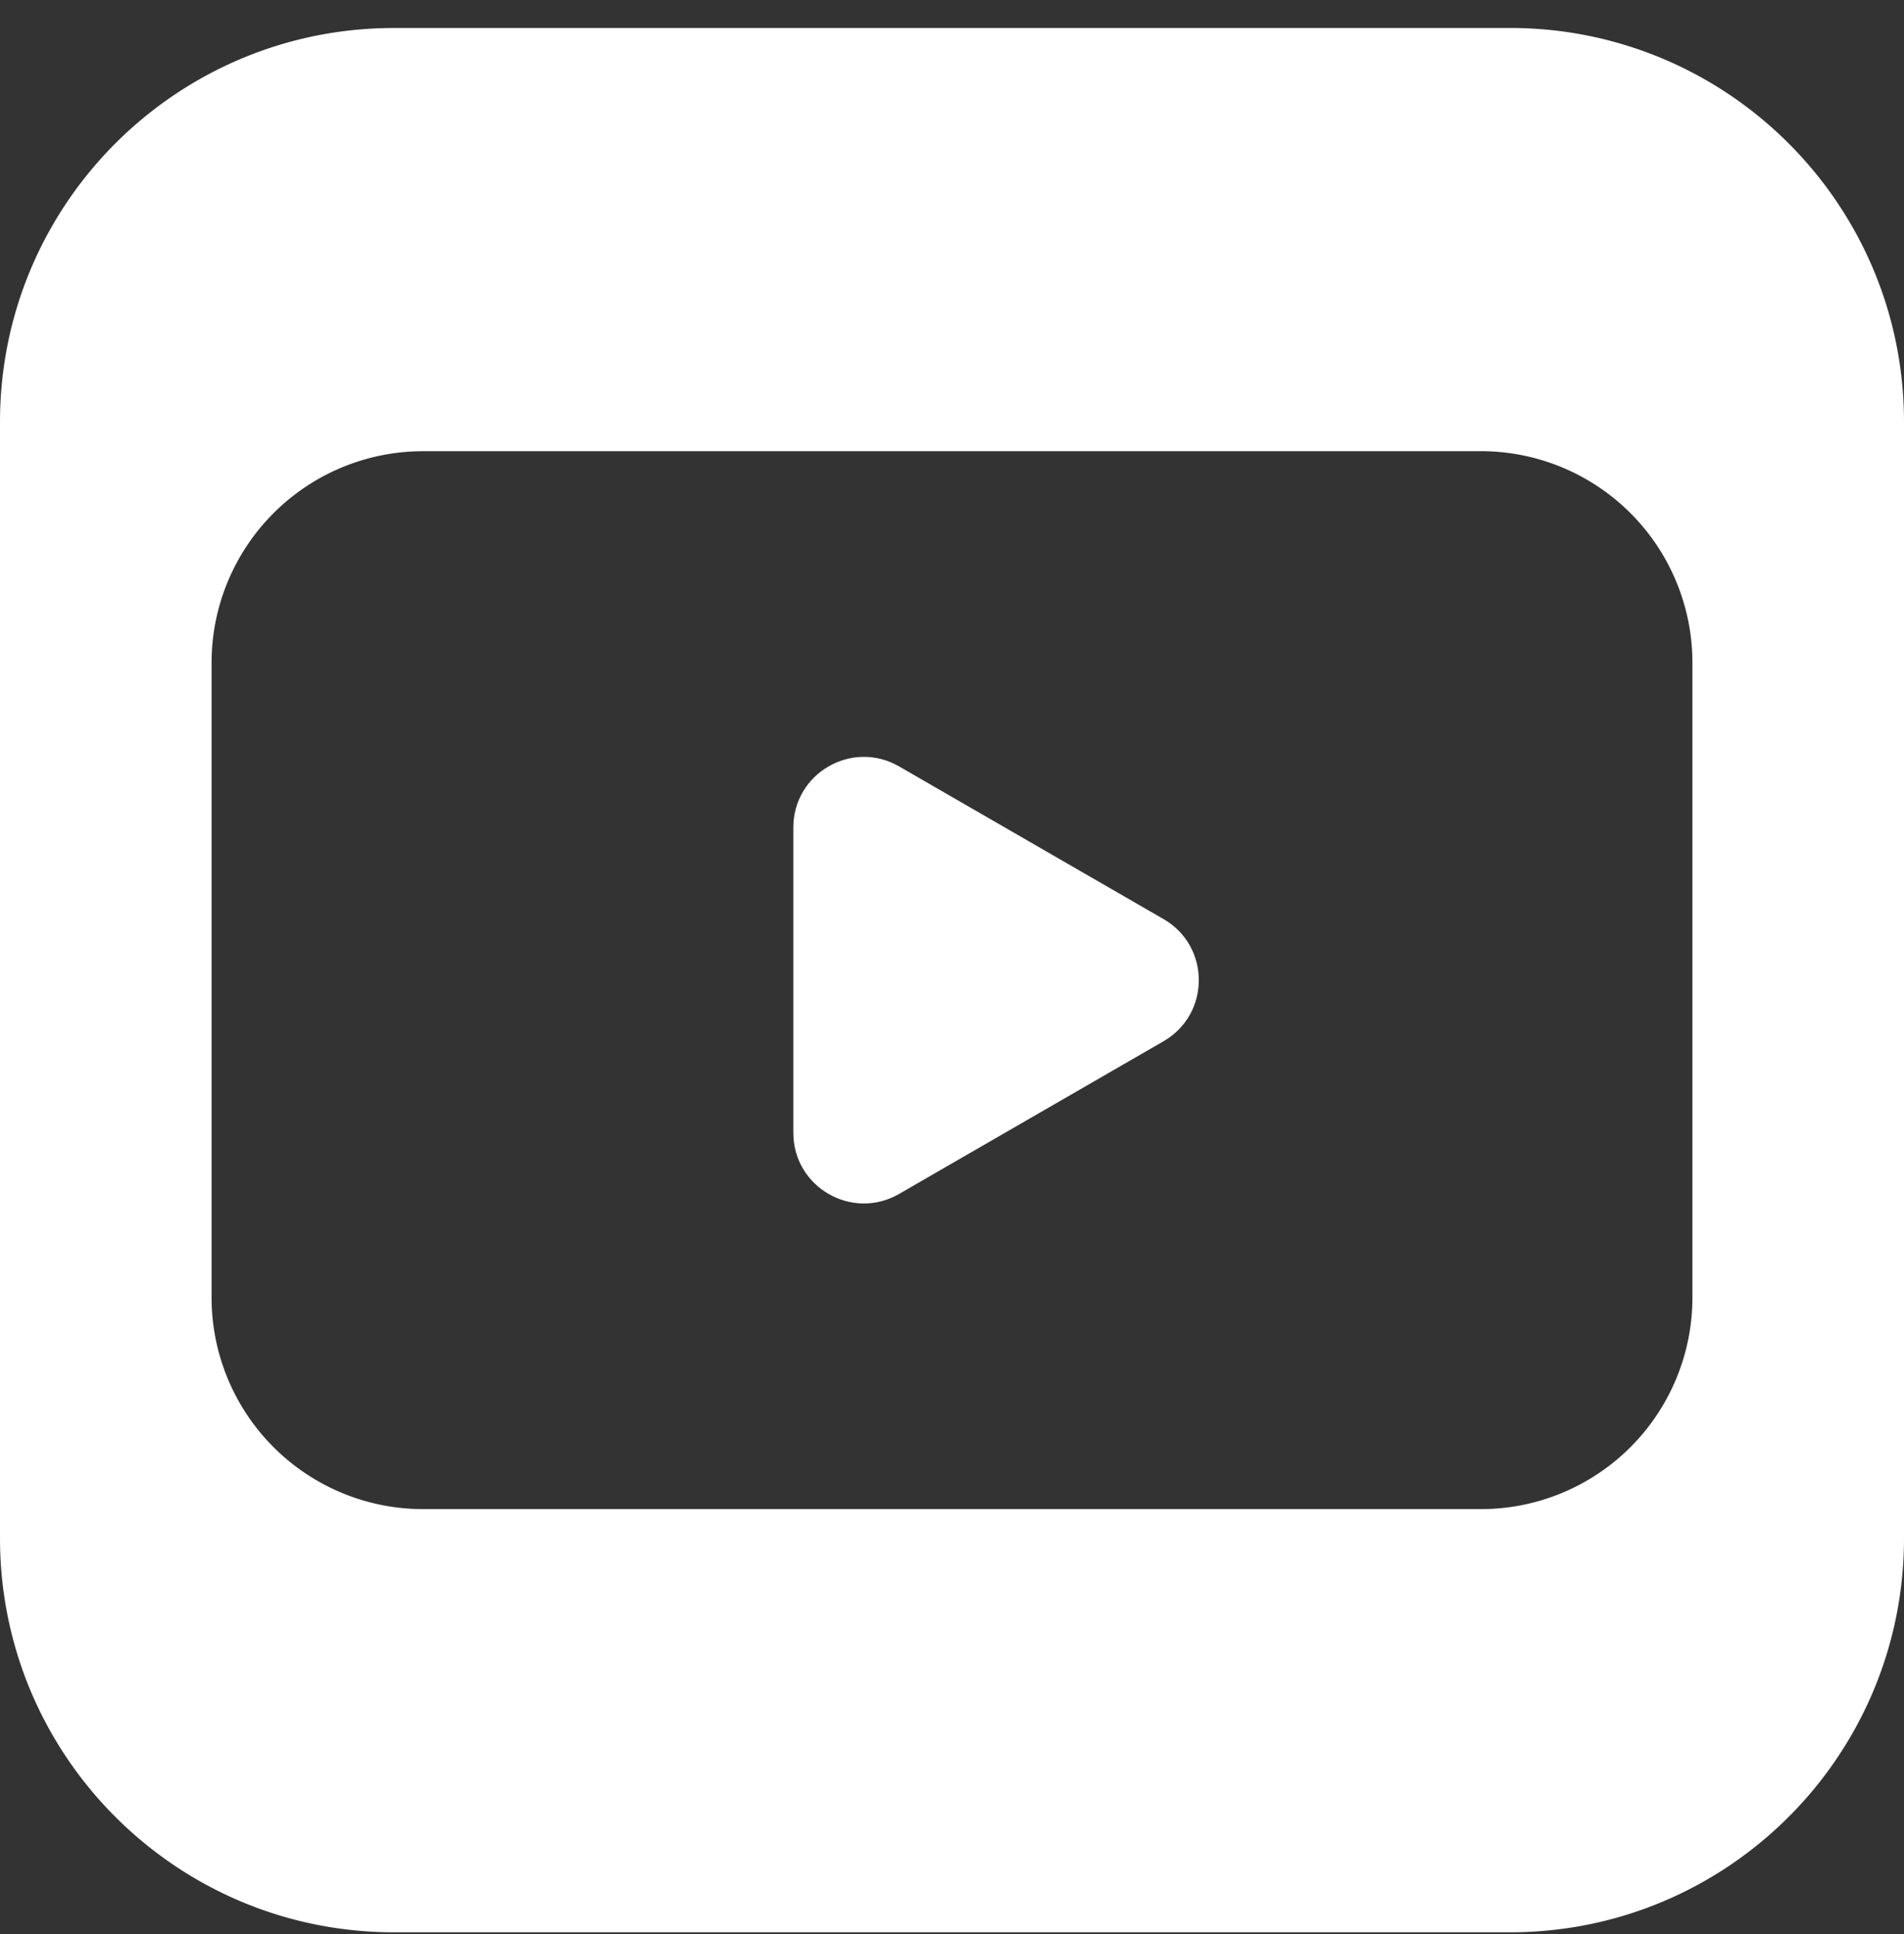
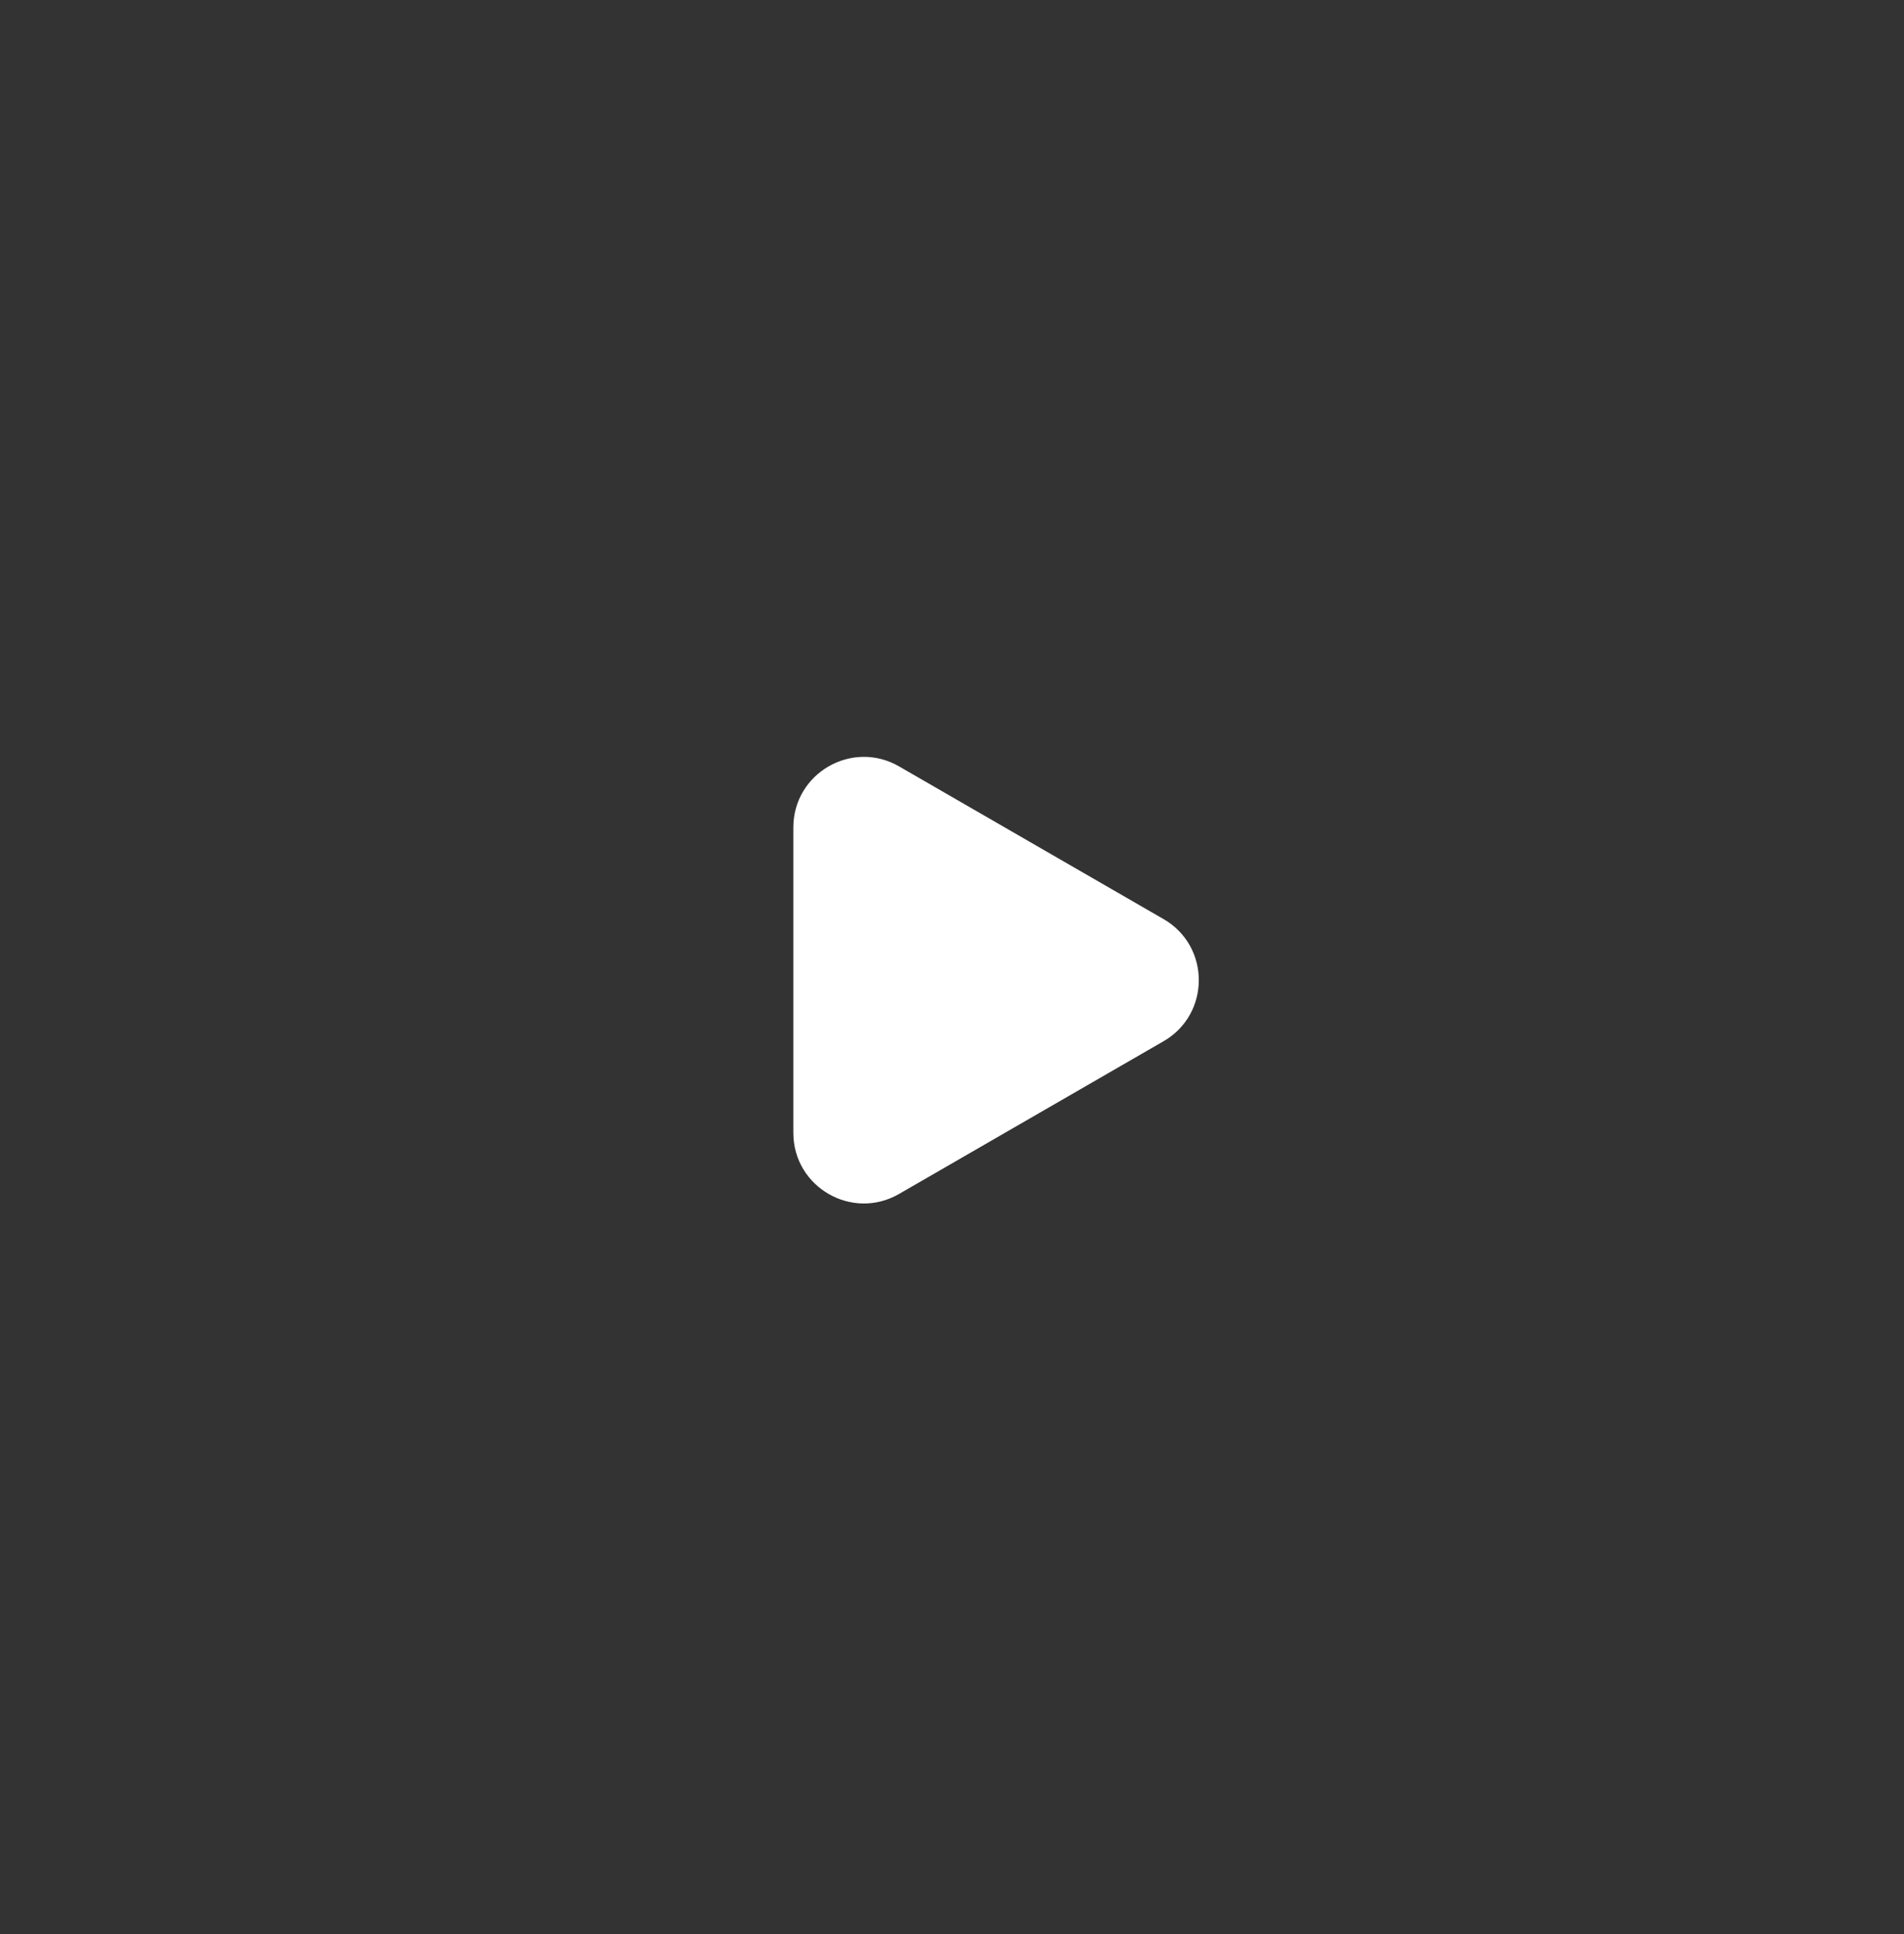
<svg xmlns="http://www.w3.org/2000/svg" width="64" height="65" fill="none">
  <rect width="100%" height="100%" fill="#333333" stroke="none" />
-   <path fill-rule="evenodd" clip-rule="evenodd" d="M13.241.941C5.928.941 0 6.87 0 14.183V51.7c0 7.313 5.928 13.241 13.241 13.241H50.76C58.072 64.941 64 59.013 64 51.7V14.183C64 6.87 58.072.94 50.759.94H13.24Zm.981 14.223a7.111 7.111 0 0 0-7.11 7.11v21.334a7.111 7.111 0 0 0 7.11 7.111h35.556a7.111 7.111 0 0 0 7.11-7.11V22.274a7.111 7.111 0 0 0-7.11-7.111H14.222Z" fill="#fff" />
  <path d="M39.111 30.889c1.58.912 1.58 3.193 0 4.105l-8.889 5.132c-1.58.913-3.555-.228-3.555-2.053V27.81c0-1.824 1.975-2.965 3.555-2.052l8.89 5.132Z" fill="#fff" />
</svg>